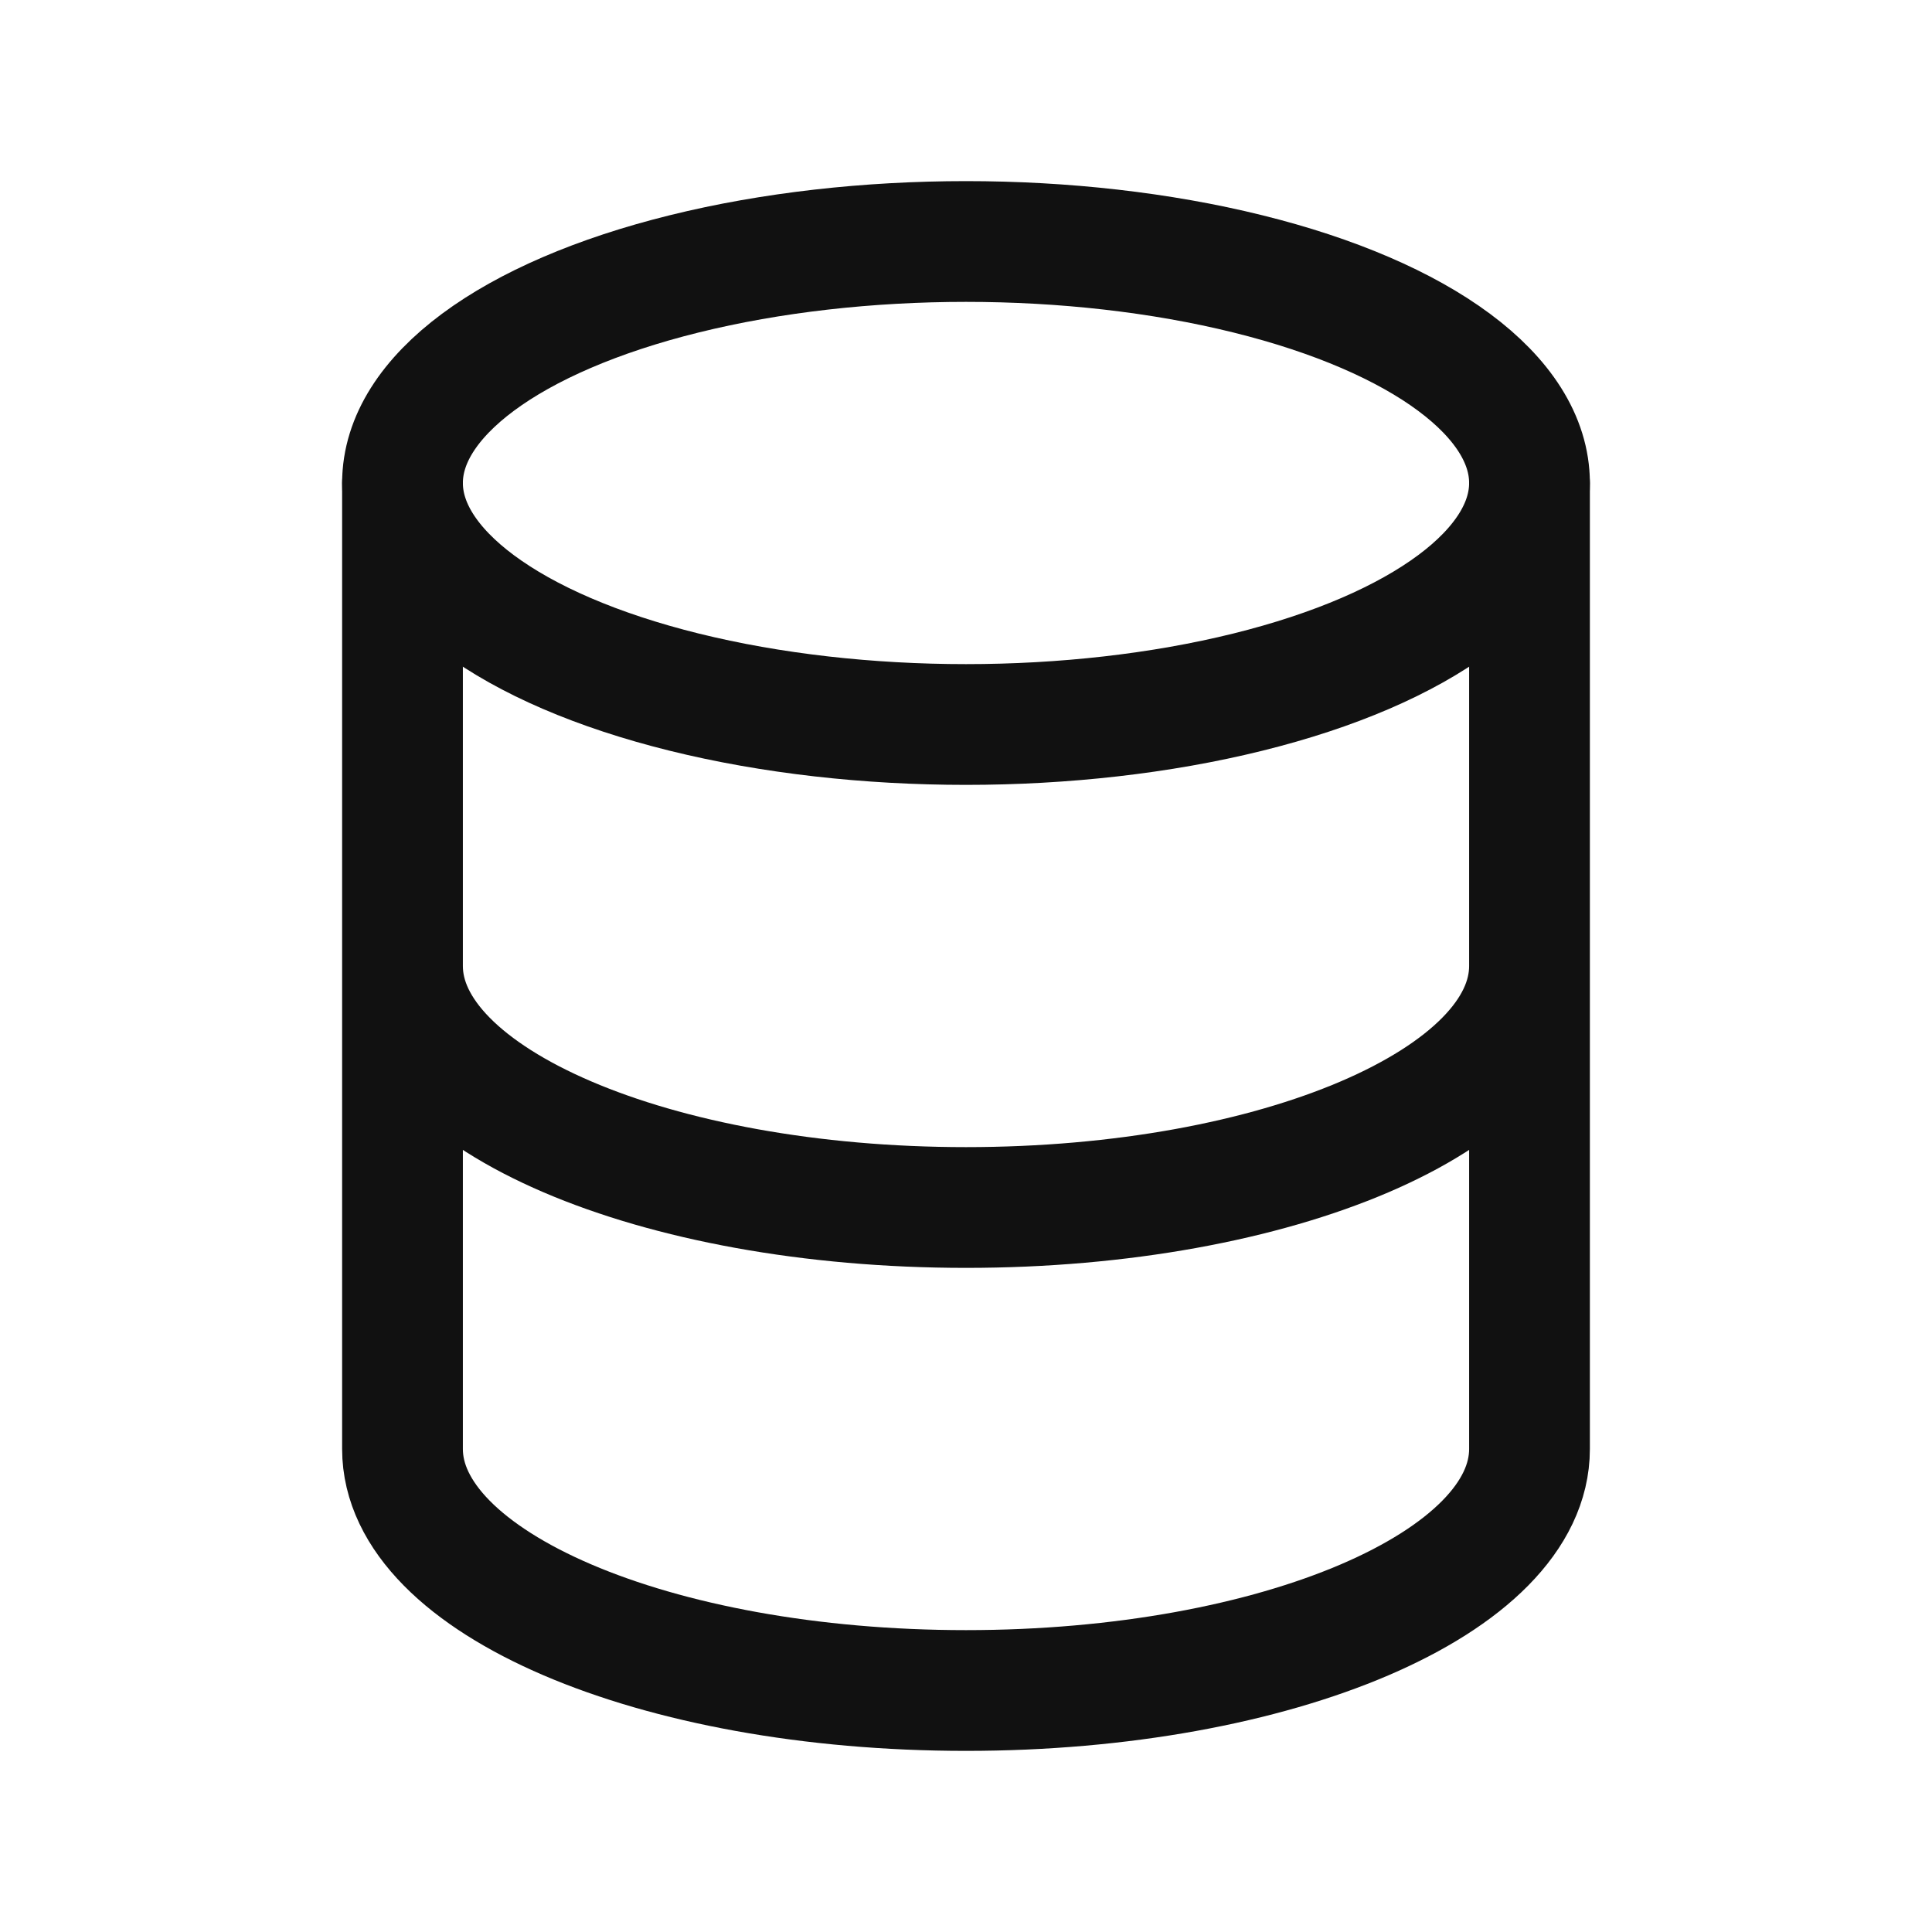
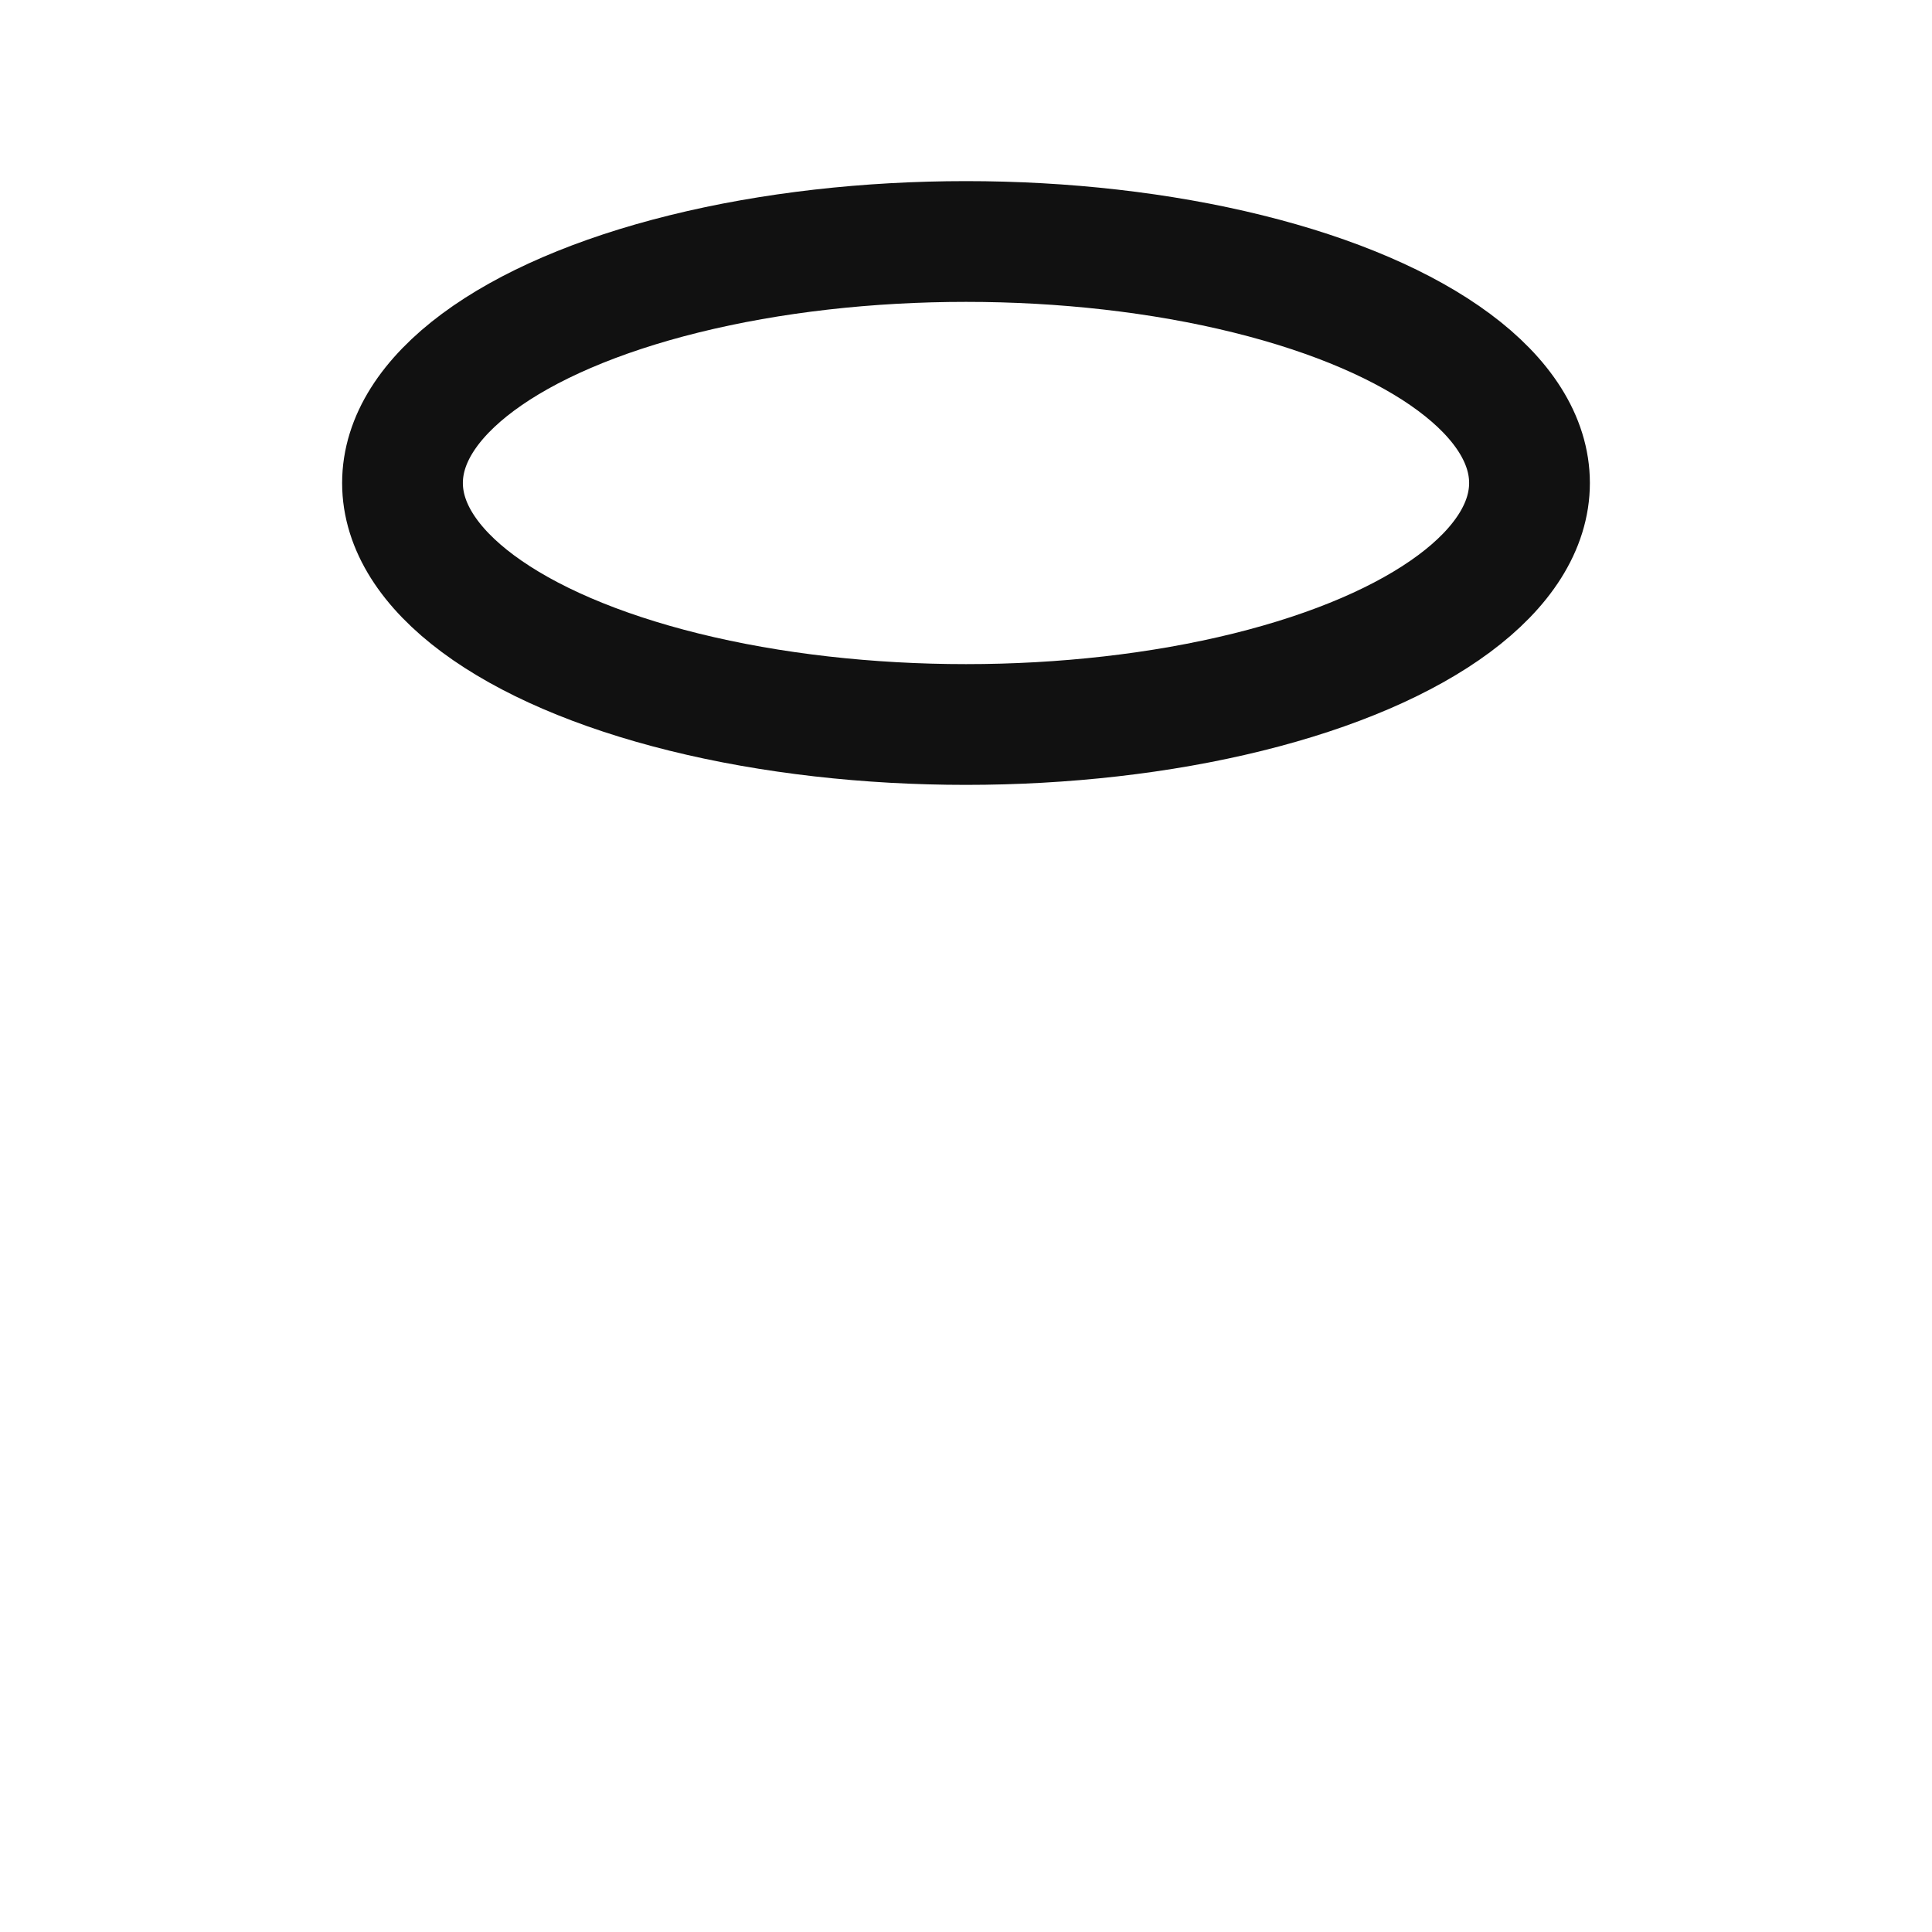
<svg xmlns="http://www.w3.org/2000/svg" viewBox="0 0 24 24" fill="none" stroke="#111" stroke-width="1.5" stroke-linecap="round" stroke-linejoin="round">
  <ellipse cx="12" cy="6" rx="7" ry="3" />
-   <path d="M5 6v6c0 1.66 3.13 3 7 3s7-1.34 7-3V6M5 12v6c0 1.66 3.13 3 7 3s7-1.34 7-3v-6" />
</svg>